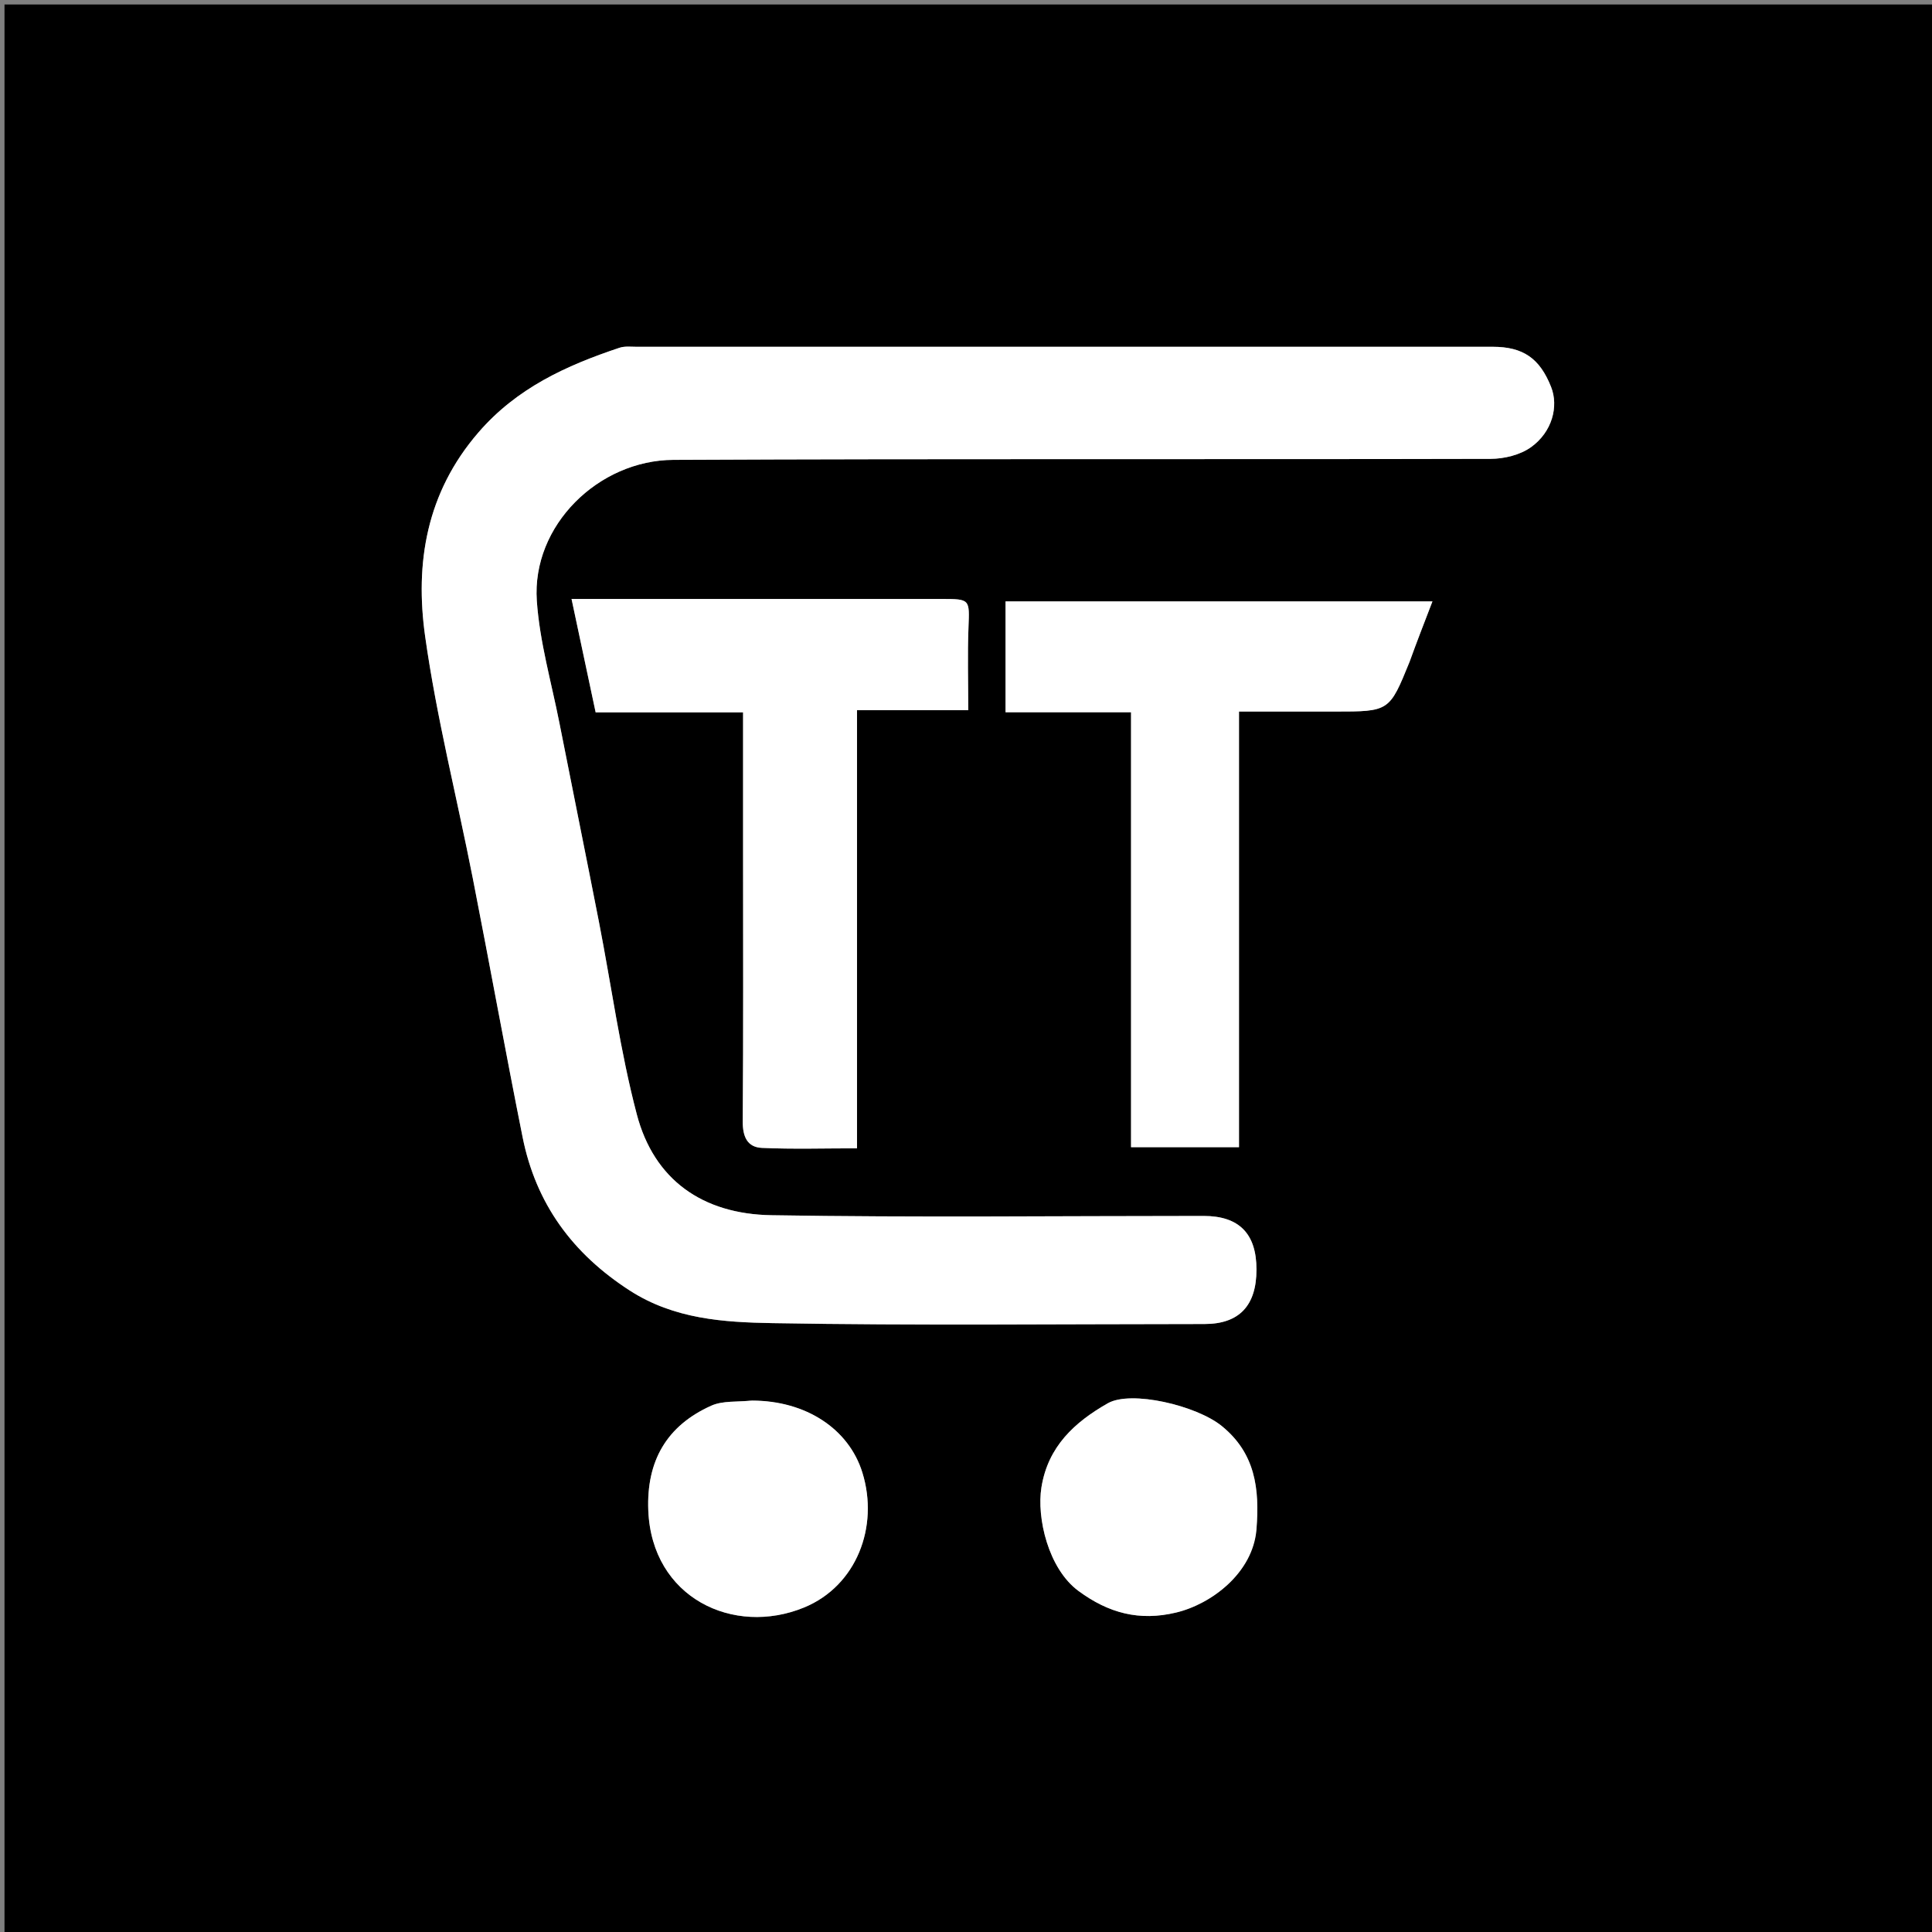
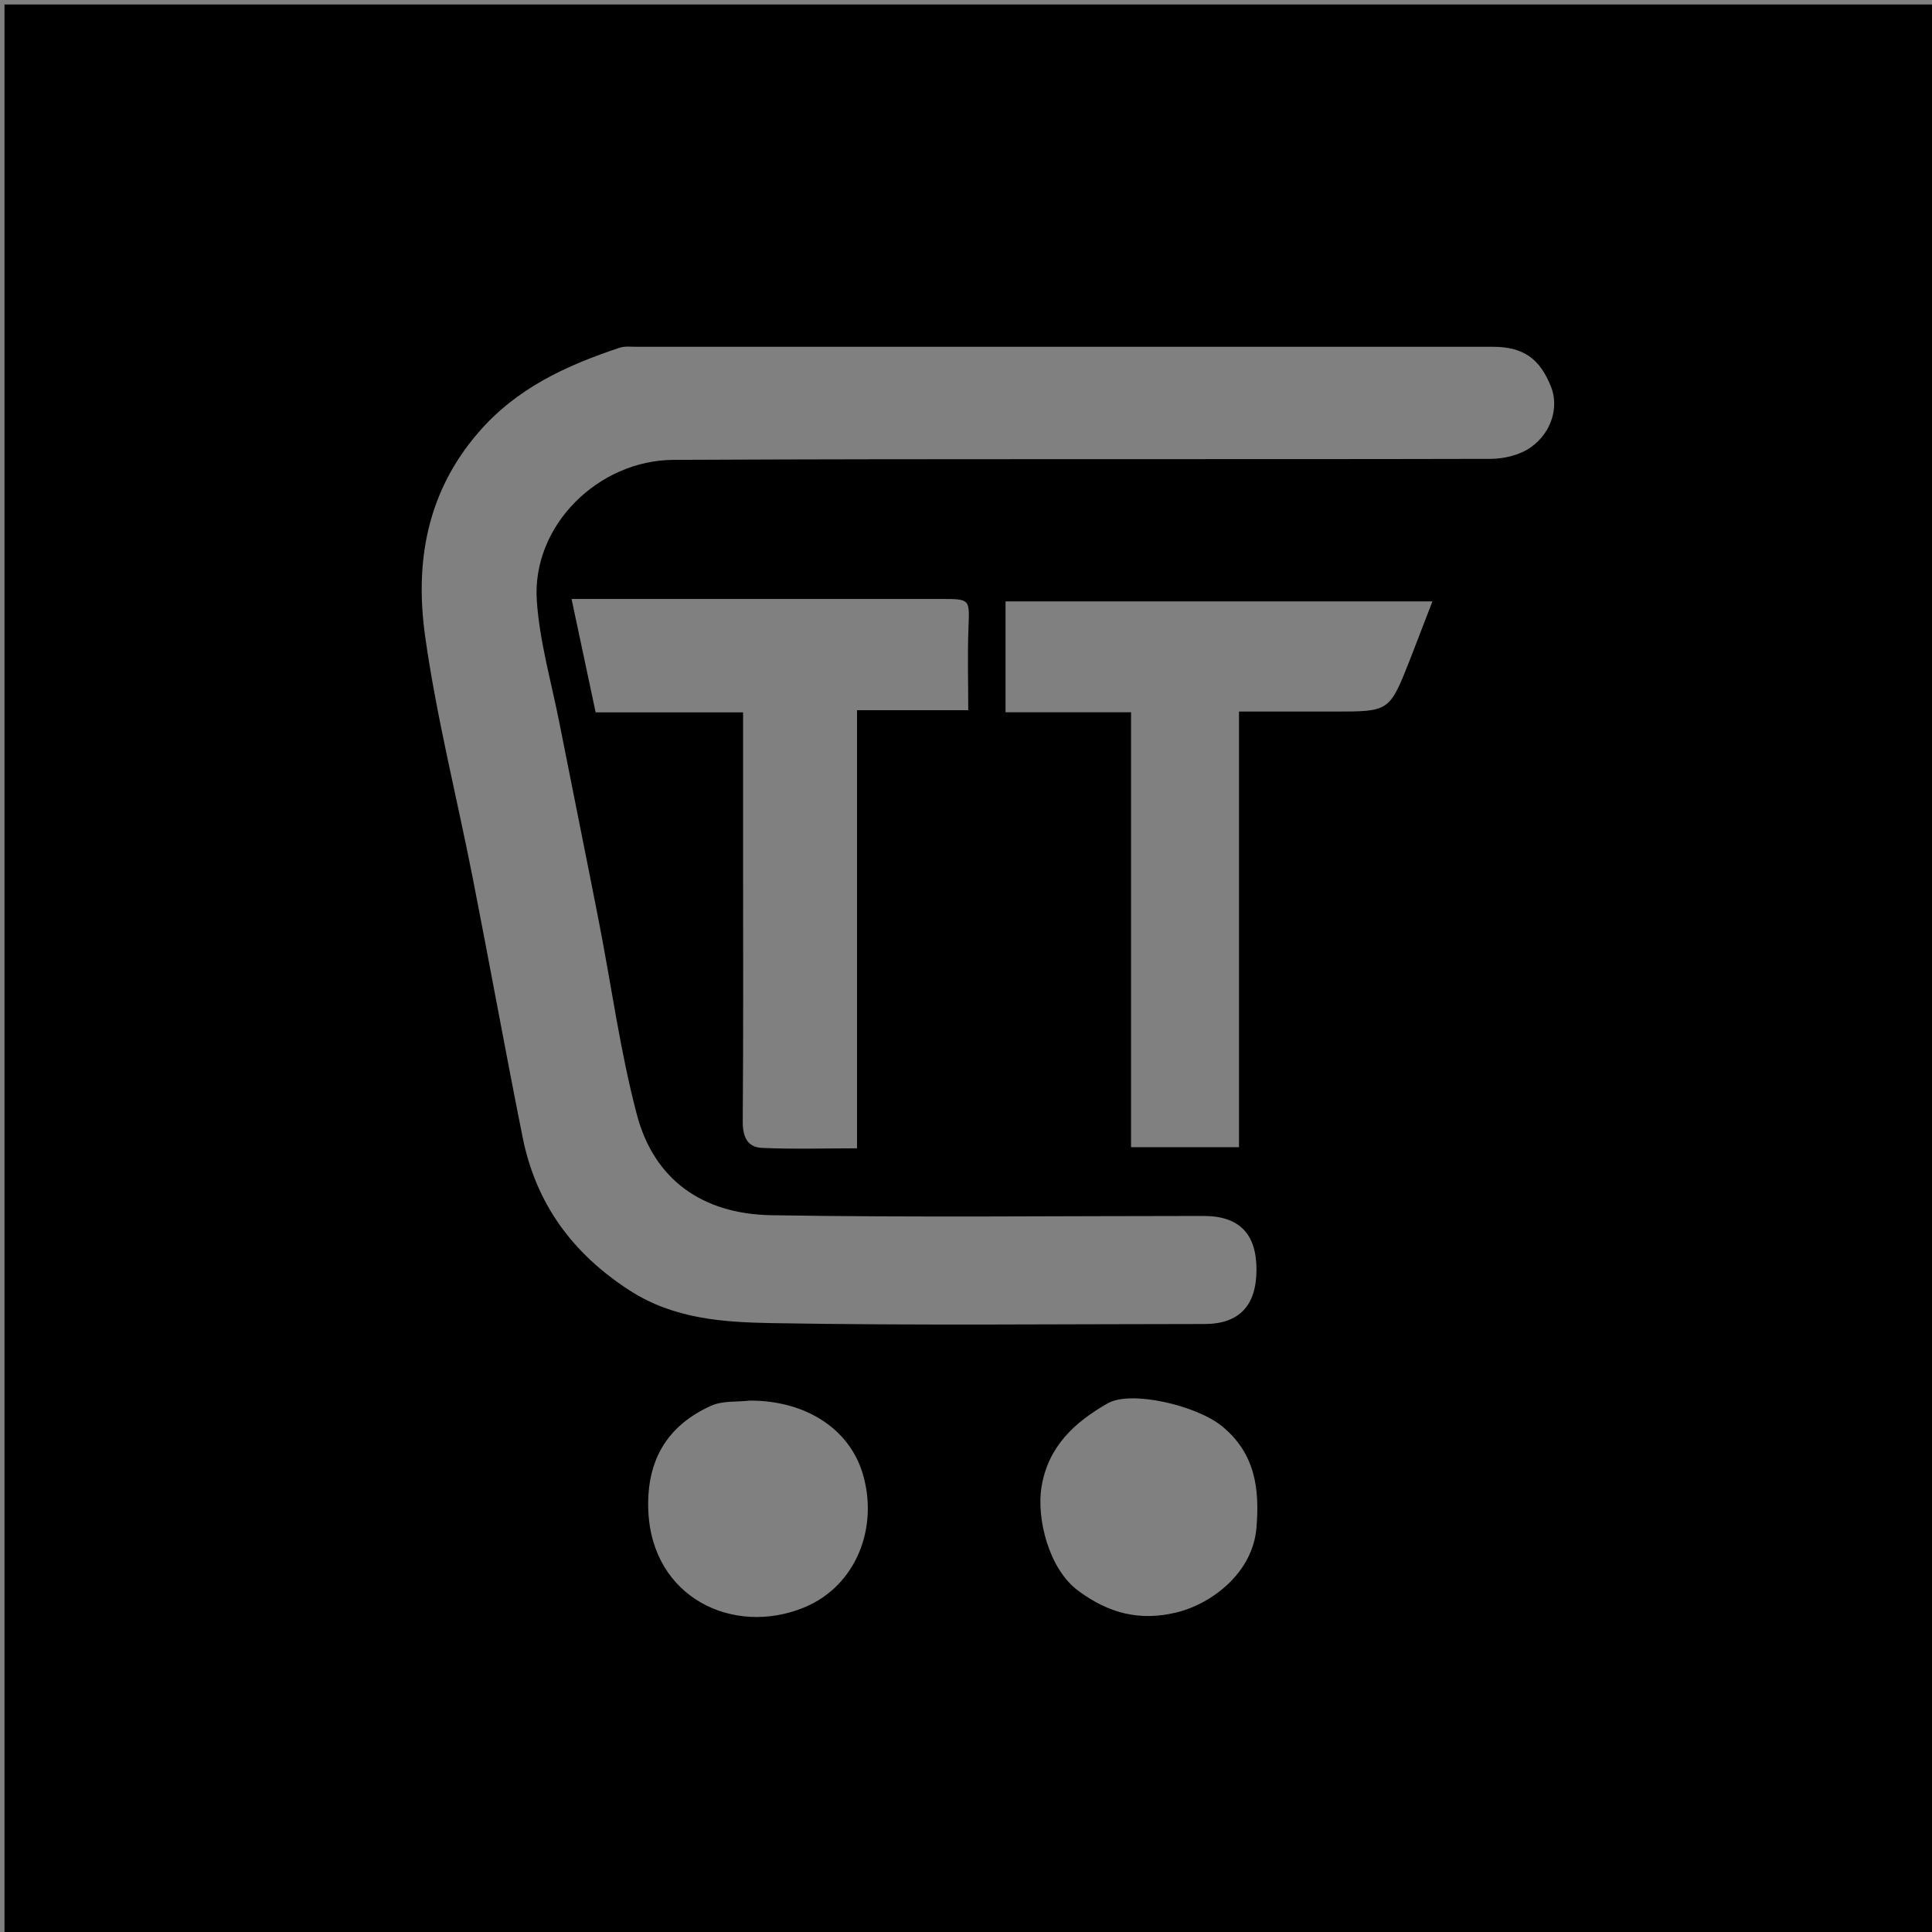
<svg xmlns="http://www.w3.org/2000/svg" version="1.1" id="Layer_1" x="0px" y="0px" width="100%" viewBox="0 0 429 429" enable-background="new 0 0 429 429" xml:space="preserve">
  <rect x="0" y="0" width="429" height="429" fill="#808080" stroke="none" />
  <path fill="#000000" opacity="1" stroke="none" d=" M242,430   C161.333,430 81.167,430 1,430   C1,287 1,144 1,1   C144,1 287,1 430,1   C430,144 430,287 430,430   C367.5,430 305,430 242,430  M171.5,77   C161.505,77 151.509,76.993 141.514,77.008   C140.189,77.01 138.765,76.819 137.555,77.223   C125.734,81.169 114.765,86.149 106.223,96.039   C94.672,109.413 92.107,125.035 94.41,141.355   C96.951,159.37 101.465,177.102 104.977,194.986   C108.741,214.152 112.212,233.377 116.049,252.529   C119.001,267.267 127.111,278.353 139.843,286.564   C149.695,292.918 160.702,293.611 171.508,293.8   C203.486,294.359 235.479,294.004 267.467,293.997   C275.147,293.995 279,289.935 279,281.899   C279,273.927 275.141,270.003 267.265,270.002   C235.277,269.997 203.283,270.371 171.305,269.839   C155.954,269.583 145.223,261.954 141.403,247.449   C137.71,233.427 135.775,218.946 132.989,204.681   C130.112,189.955 127.117,175.251 124.216,160.528   C122.437,151.499 119.824,142.516 119.199,133.402   C118.052,116.699 132.875,102.191 149.542,102.113   C210.017,101.827 270.494,102.037 330.97,101.891   C334.006,101.884 337.557,101.02 339.963,99.293   C344.682,95.907 346.127,90.22 344.418,85.914   C341.895,79.556 338.201,77.003 331.438,77.003   C278.459,76.998 225.479,77 171.5,77  M313.039,146.582   C314.634,142.45 316.229,138.318 318.072,133.544   C286.121,133.544 254.678,133.544 223.28,133.544   C223.28,141.634 223.28,149.704 223.28,158.163   C232.63,158.163 241.704,158.163 251.148,158.163   C251.148,190.618 251.148,222.679 251.148,254.735   C259.269,254.735 267.006,254.735 275.119,254.735   C275.119,222.411 275.119,190.35 275.119,158   C282.462,158 289.427,158 296.392,158   C308.518,158 308.518,158 313.039,146.582  M165,189.5   C165,209.328 165.077,229.156 164.926,248.982   C164.9,252.344 165.9,254.742 169.188,254.89   C176.09,255.201 183.015,254.984 190.301,254.984   C190.301,222.23 190.301,190.162 190.301,157.702   C198.768,157.702 206.846,157.702 215.001,157.702   C215.001,151.311 214.818,145.311 215.051,139.327   C215.295,133.036 215.436,133.002 209.029,133.001   C186.203,132.998 163.376,133 140.549,133   C136.079,133 131.609,133 126.911,133   C128.734,141.579 130.464,149.72 132.263,158.18   C143.293,158.18 154.044,158.18 165,158.18   C165,168.549 165,178.525 165,189.5  M166.559,311   C163.671,311.337 160.479,310.997 157.947,312.129   C148.033,316.564 143.522,324.417 143.953,335.38   C144.718,354.807 162.889,363.389 178.562,356.937   C190.163,352.161 195.224,339.032 191.491,326.987   C188.495,317.322 179.011,311 166.559,311  M279,339.188   C279.712,330.549 278.725,322.669 271.274,316.633   C265.644,312.072 251.143,308.662 245.988,311.597   C238.601,315.804 232.721,321.18 231.255,330.238   C230.159,337.013 232.773,348.317 239.455,353.255   C246.155,358.205 252.991,360.015 261.133,358.071   C269.007,356.192 278.209,349.273 279,339.188  z" />
-   <path fill="#FFFFFF" opacity="1" stroke="none" d=" M172,77   C225.479,77 278.459,76.998 331.438,77.003   C338.201,77.003 341.895,79.556 344.418,85.914   C346.127,90.22 344.682,95.907 339.963,99.293   C337.557,101.02 334.006,101.884 330.97,101.891   C270.494,102.037 210.017,101.827 149.542,102.113   C132.875,102.191 118.052,116.699 119.199,133.402   C119.824,142.516 122.437,151.499 124.216,160.528   C127.117,175.251 130.112,189.955 132.989,204.681   C135.775,218.946 137.71,233.427 141.403,247.449   C145.223,261.954 155.954,269.583 171.305,269.839   C203.283,270.371 235.277,269.997 267.265,270.002   C275.141,270.003 279,273.927 279,281.899   C279,289.935 275.147,293.995 267.467,293.997   C235.479,294.004 203.486,294.359 171.508,293.8   C160.702,293.611 149.695,292.918 139.843,286.564   C127.111,278.353 119.001,267.267 116.049,252.529   C112.212,233.377 108.741,214.152 104.977,194.986   C101.465,177.102 96.951,159.37 94.41,141.355   C92.107,125.035 94.672,109.413 106.223,96.039   C114.765,86.149 125.734,81.169 137.555,77.223   C138.765,76.819 140.189,77.01 141.514,77.008   C151.509,76.993 161.505,77 172,77  z" />
-   <path fill="#FFFFFF" opacity="1" stroke="none" d=" M313.001,146.982   C308.518,158 308.518,158 296.392,158   C289.427,158 282.462,158 275.119,158   C275.119,190.35 275.119,222.411 275.119,254.735   C267.006,254.735 259.269,254.735 251.148,254.735   C251.148,222.679 251.148,190.618 251.148,158.163   C241.704,158.163 232.63,158.163 223.28,158.163   C223.28,149.704 223.28,141.634 223.28,133.544   C254.678,133.544 286.121,133.544 318.072,133.544   C316.229,138.318 314.634,142.45 313.001,146.982  z" />
-   <path fill="#FFFFFF" opacity="1" stroke="none" d=" M165,189   C165,178.525 165,168.549 165,158.18   C154.044,158.18 143.293,158.18 132.263,158.18   C130.464,149.72 128.734,141.579 126.911,133   C131.609,133 136.079,133 140.549,133   C163.376,133 186.203,132.998 209.029,133.001   C215.436,133.002 215.295,133.036 215.051,139.327   C214.818,145.311 215.001,151.311 215.001,157.702   C206.846,157.702 198.768,157.702 190.301,157.702   C190.301,190.162 190.301,222.23 190.301,254.984   C183.015,254.984 176.09,255.201 169.188,254.89   C165.9,254.742 164.9,252.344 164.926,248.982   C165.077,229.156 165,209.328 165,189  z" />
-   <path fill="#FFFFFF" opacity="1" stroke="none" d=" M167.033,311   C179.011,311 188.495,317.322 191.491,326.987   C195.224,339.032 190.163,352.161 178.562,356.937   C162.889,363.389 144.718,354.807 143.953,335.38   C143.522,324.417 148.033,316.564 157.947,312.129   C160.479,310.997 163.671,311.337 167.033,311  z" />
-   <path fill="#FFFFFF" opacity="1" stroke="none" d=" M279,339.642   C278.209,349.273 269.007,356.192 261.133,358.071   C252.991,360.015 246.155,358.205 239.455,353.255   C232.773,348.317 230.159,337.013 231.255,330.238   C232.721,321.18 238.601,315.804 245.988,311.597   C251.143,308.662 265.644,312.072 271.274,316.633   C278.725,322.669 279.712,330.549 279,339.642  z" />
</svg>